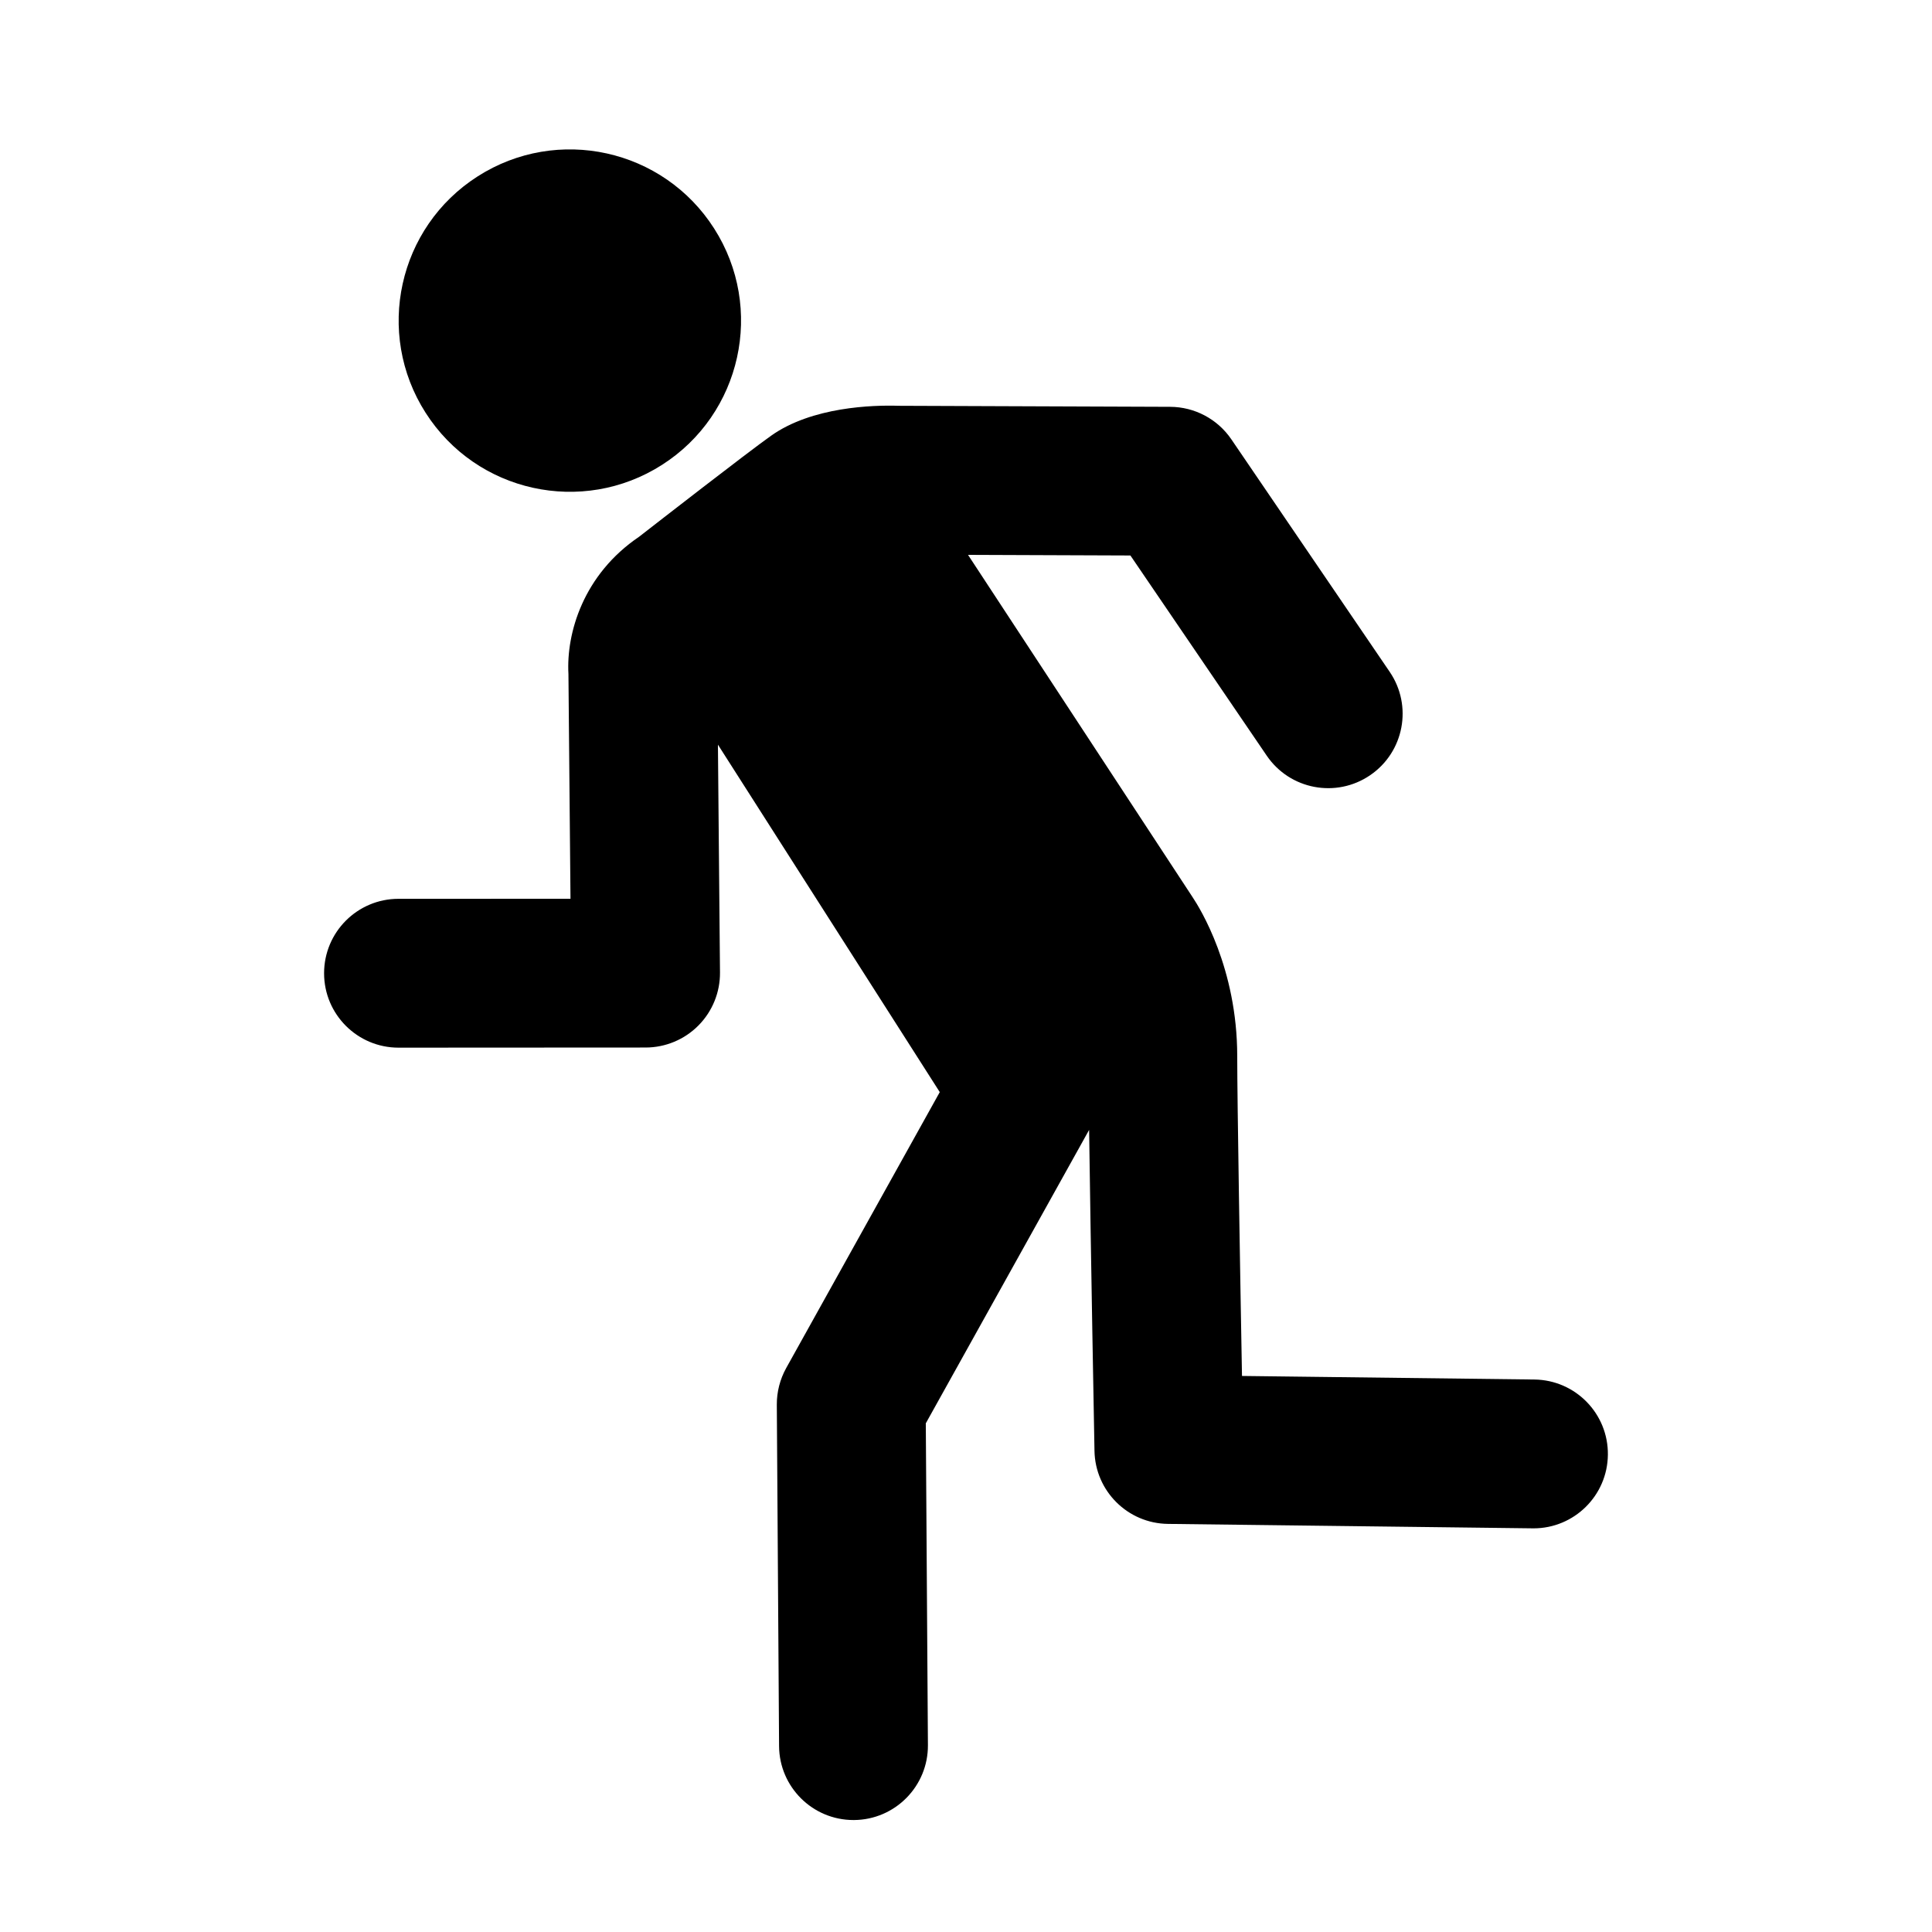
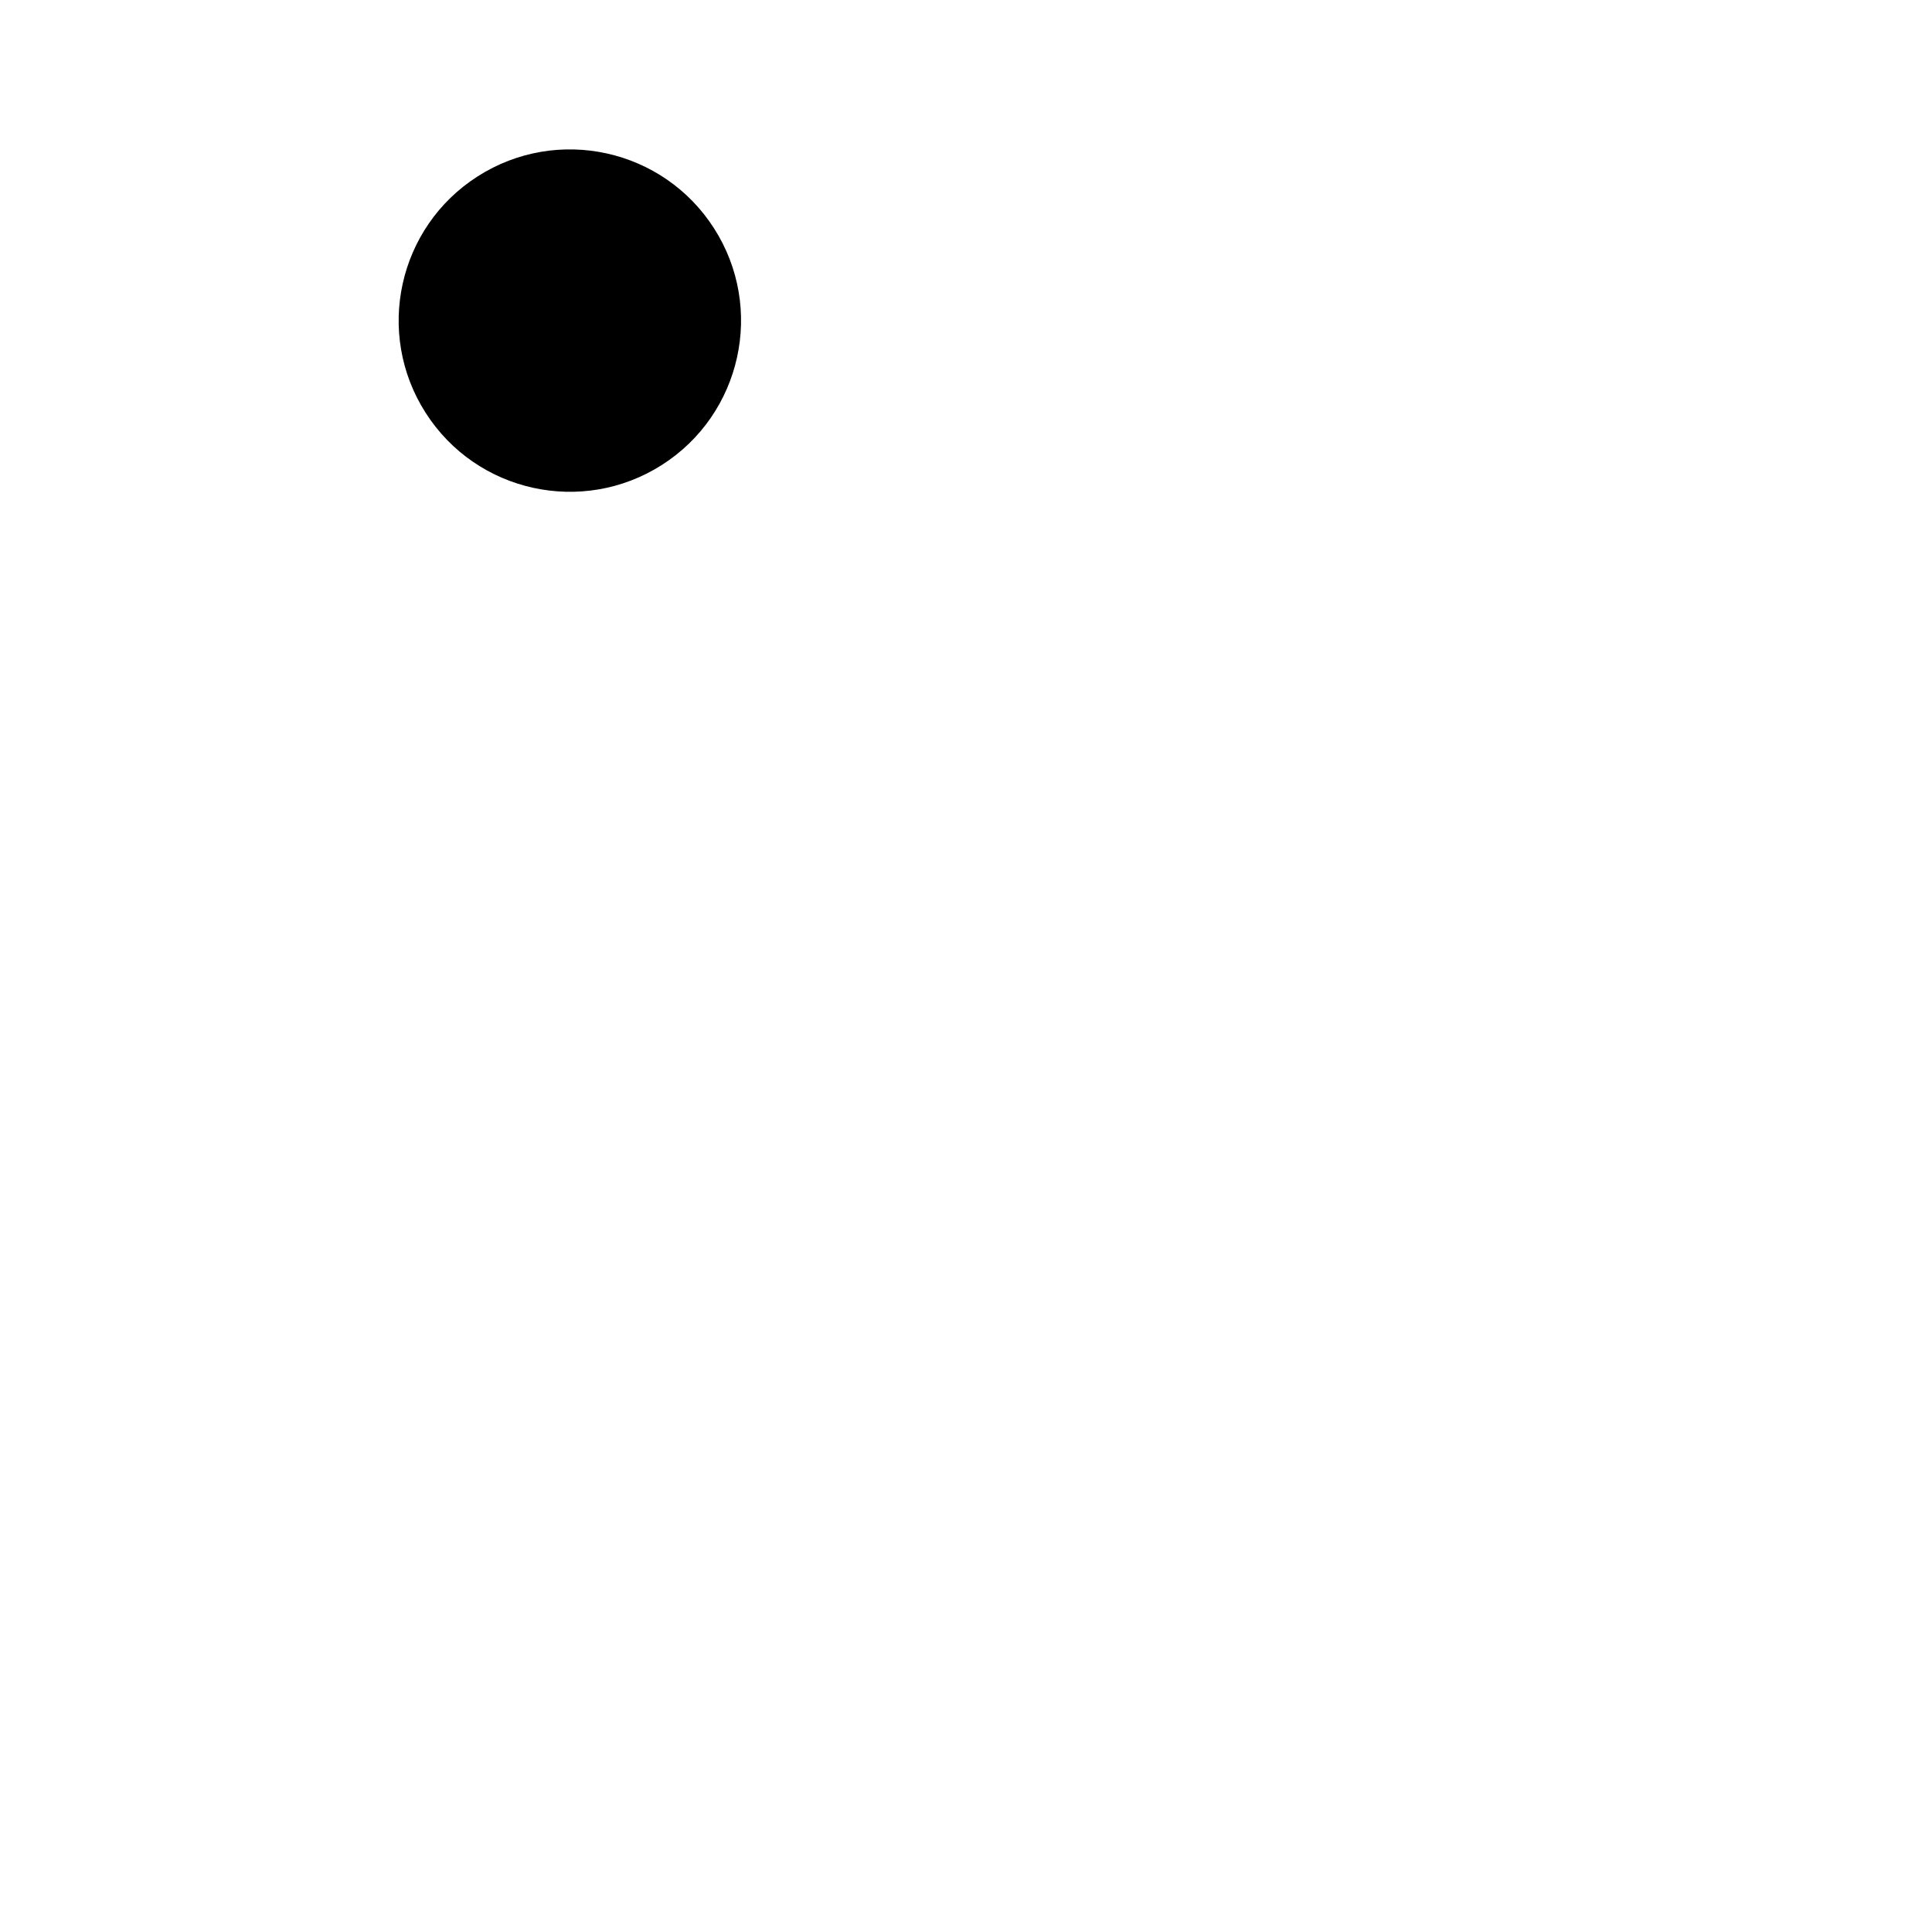
<svg xmlns="http://www.w3.org/2000/svg" fill="#000000" width="800px" height="800px" version="1.1" viewBox="144 144 512 512">
  <g>
    <path d="m319.43 267.2c-21.117 13.484-49.168 7.297-62.648-13.824-13.484-21.117-7.297-49.168 13.824-62.648 21.117-13.484 49.168-7.297 62.648 13.824 13.48 21.113 7.293 49.164-13.824 62.648z" />
-     <path d="m249.6 382.2 45.586-0.02-0.543-59.566c-0.605-10.828 3.934-26.371 18.742-36.383 4.828-3.754 28.355-22.066 34.957-26.754 10.812-7.688 27.016-8.156 33.816-7.938l71.938 0.273c6.5 0.023 12.57 3.246 16.227 8.617l41.965 61.621c6.133 9 3.805 21.27-5.195 27.398-9.008 6.133-21.277 3.812-27.402-5.199l-36.121-53.039-43.031-0.164 59.48 90.668c2.008 2.996 11.859 18.879 11.859 42.176 0 12.078 0.785 58.203 1.262 84.754l77.492 0.945c10.887 0.133 19.613 9.066 19.473 19.961-0.125 10.809-8.93 19.48-19.711 19.48-0.086 0-0.164 0-0.246-0.004l-96.625-1.176c-10.656-0.125-19.281-8.699-19.473-19.352-0.055-2.766-1.008-54.254-1.422-85.059l-43.281 77.758 0.562 85.277c0.07 10.891-8.703 19.781-19.59 19.855h-0.137c-10.828 0-19.645-8.746-19.719-19.59l-0.598-90.469c-0.02-3.402 0.84-6.75 2.488-9.723l40.695-73.125-58.789-92.082 0.547 60.363c0.047 5.258-2.008 10.324-5.711 14.059-3.699 3.734-8.742 5.84-14 5.844l-65.473 0.035h-0.012c-10.887 0-19.719-8.824-19.723-19.711-0.004-10.895 8.82-19.73 19.711-19.734z" />
  </g>
</svg>